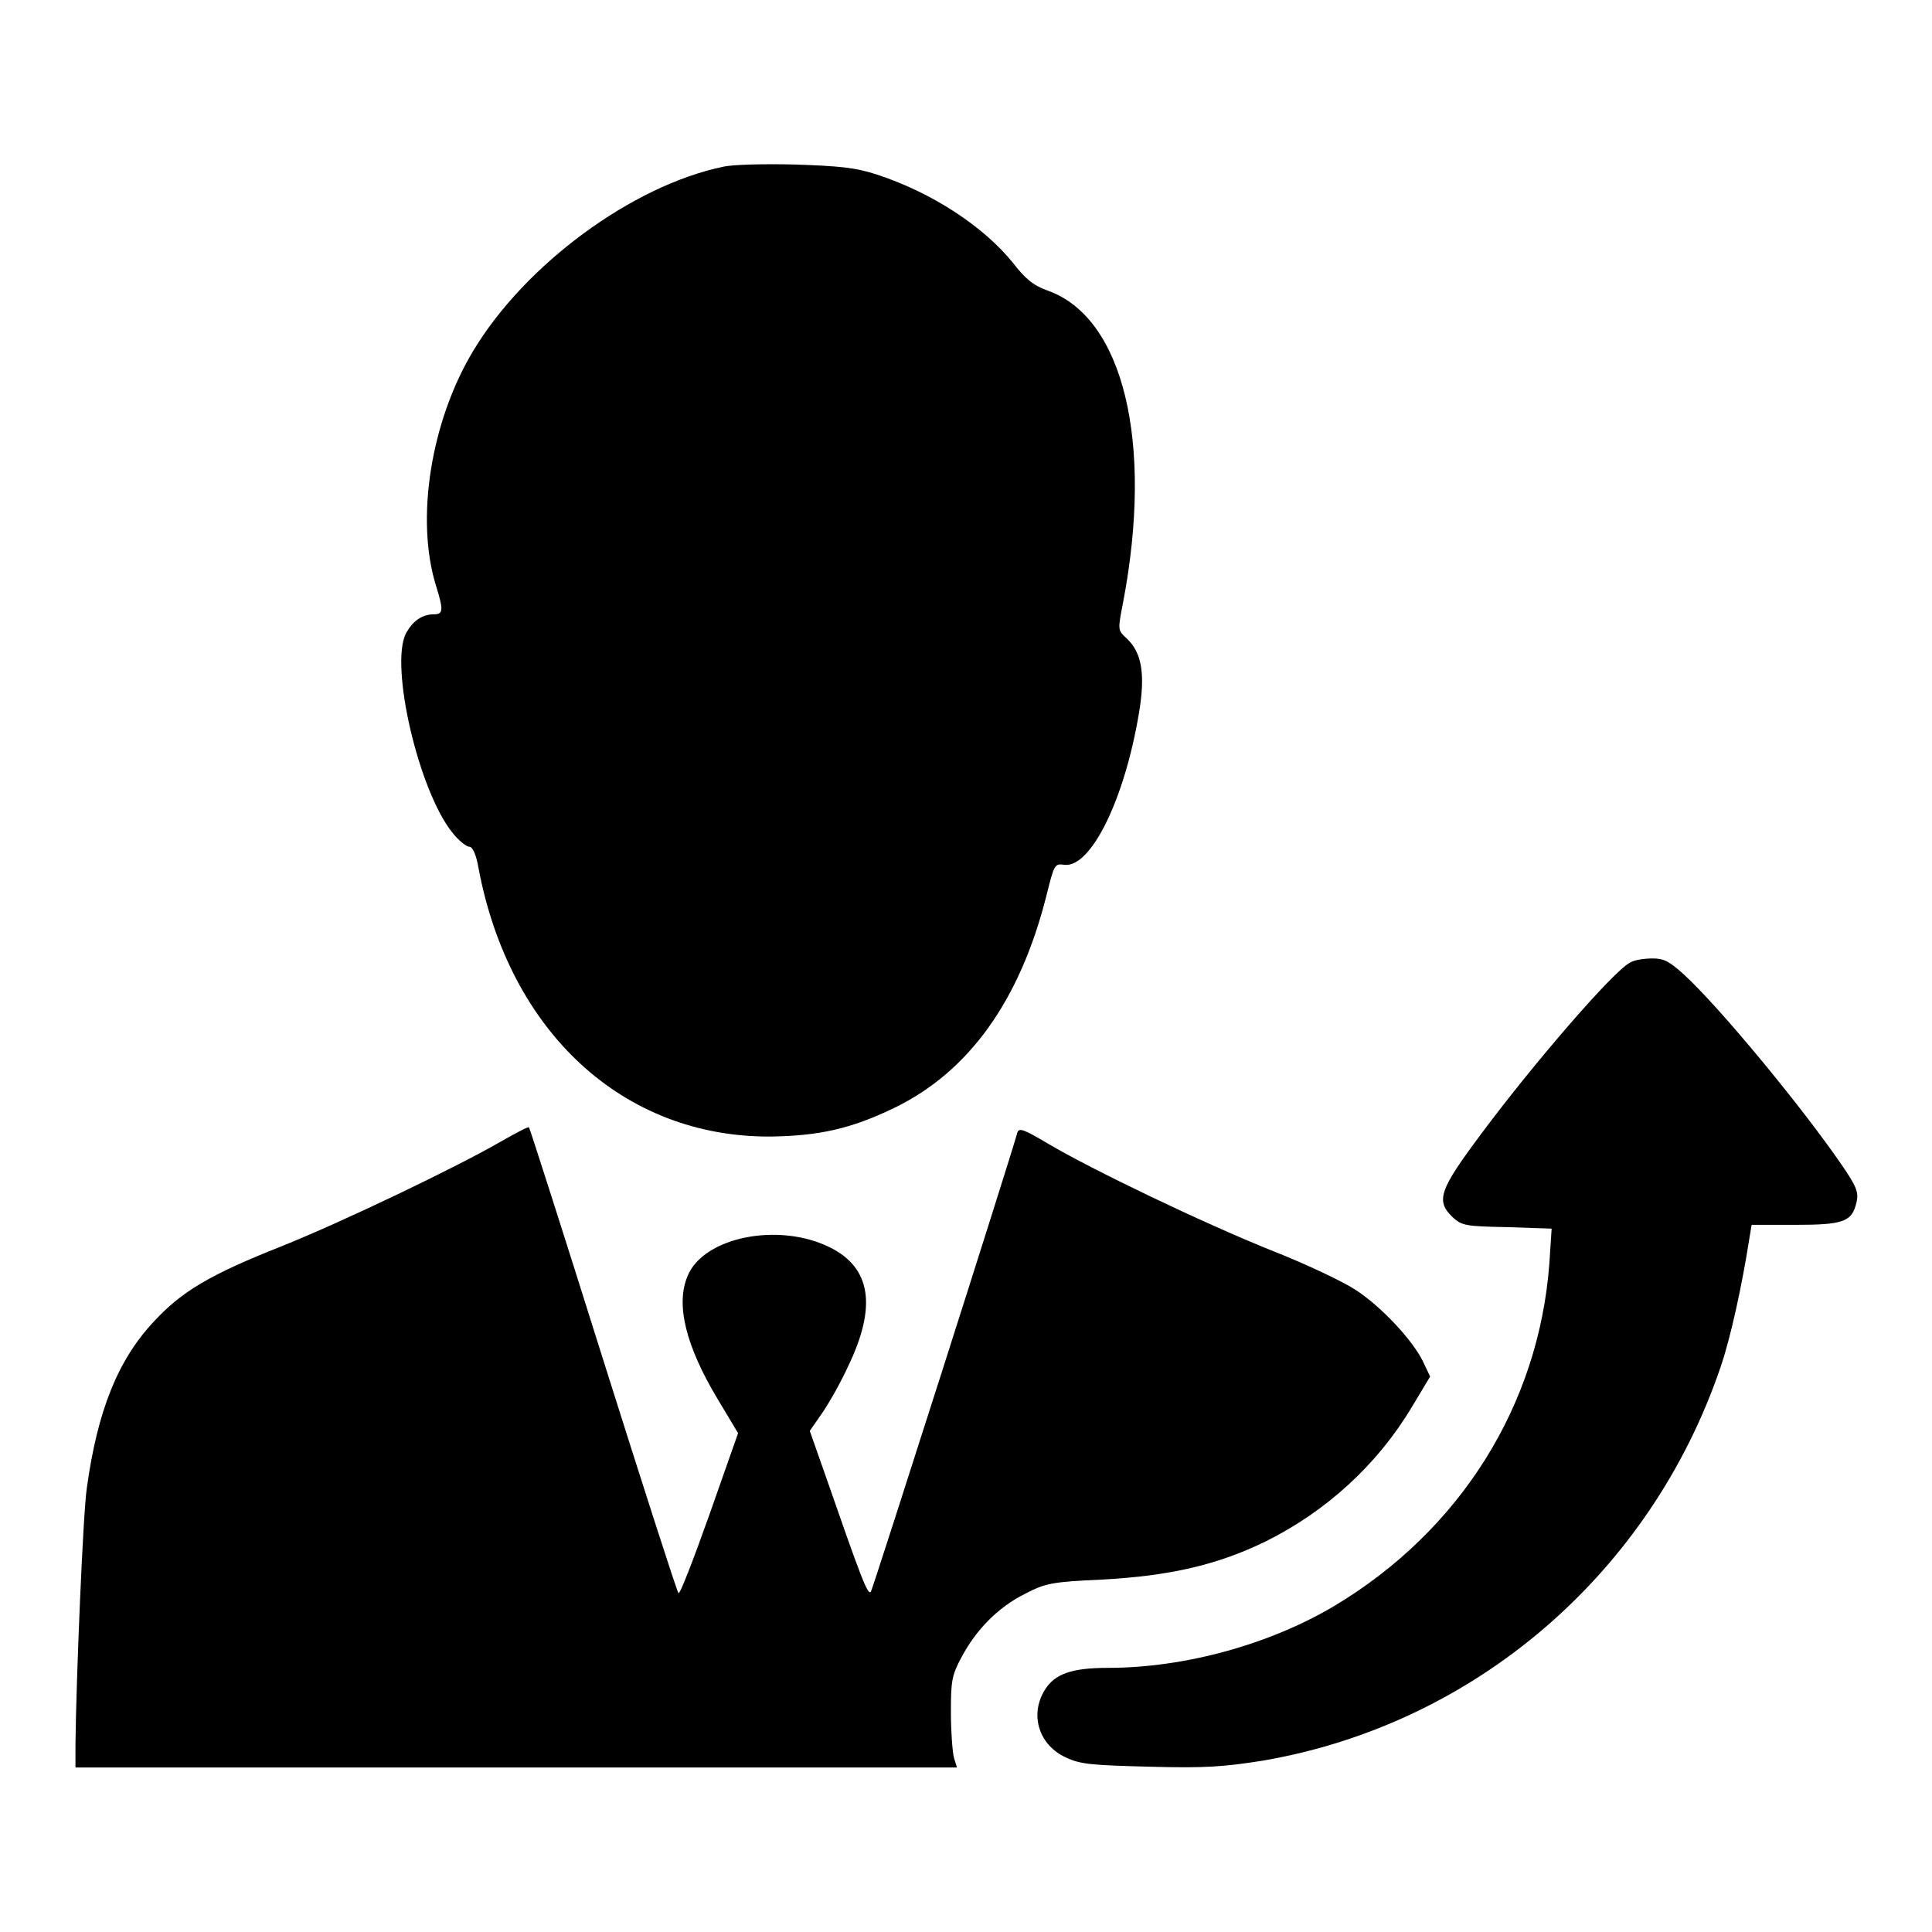
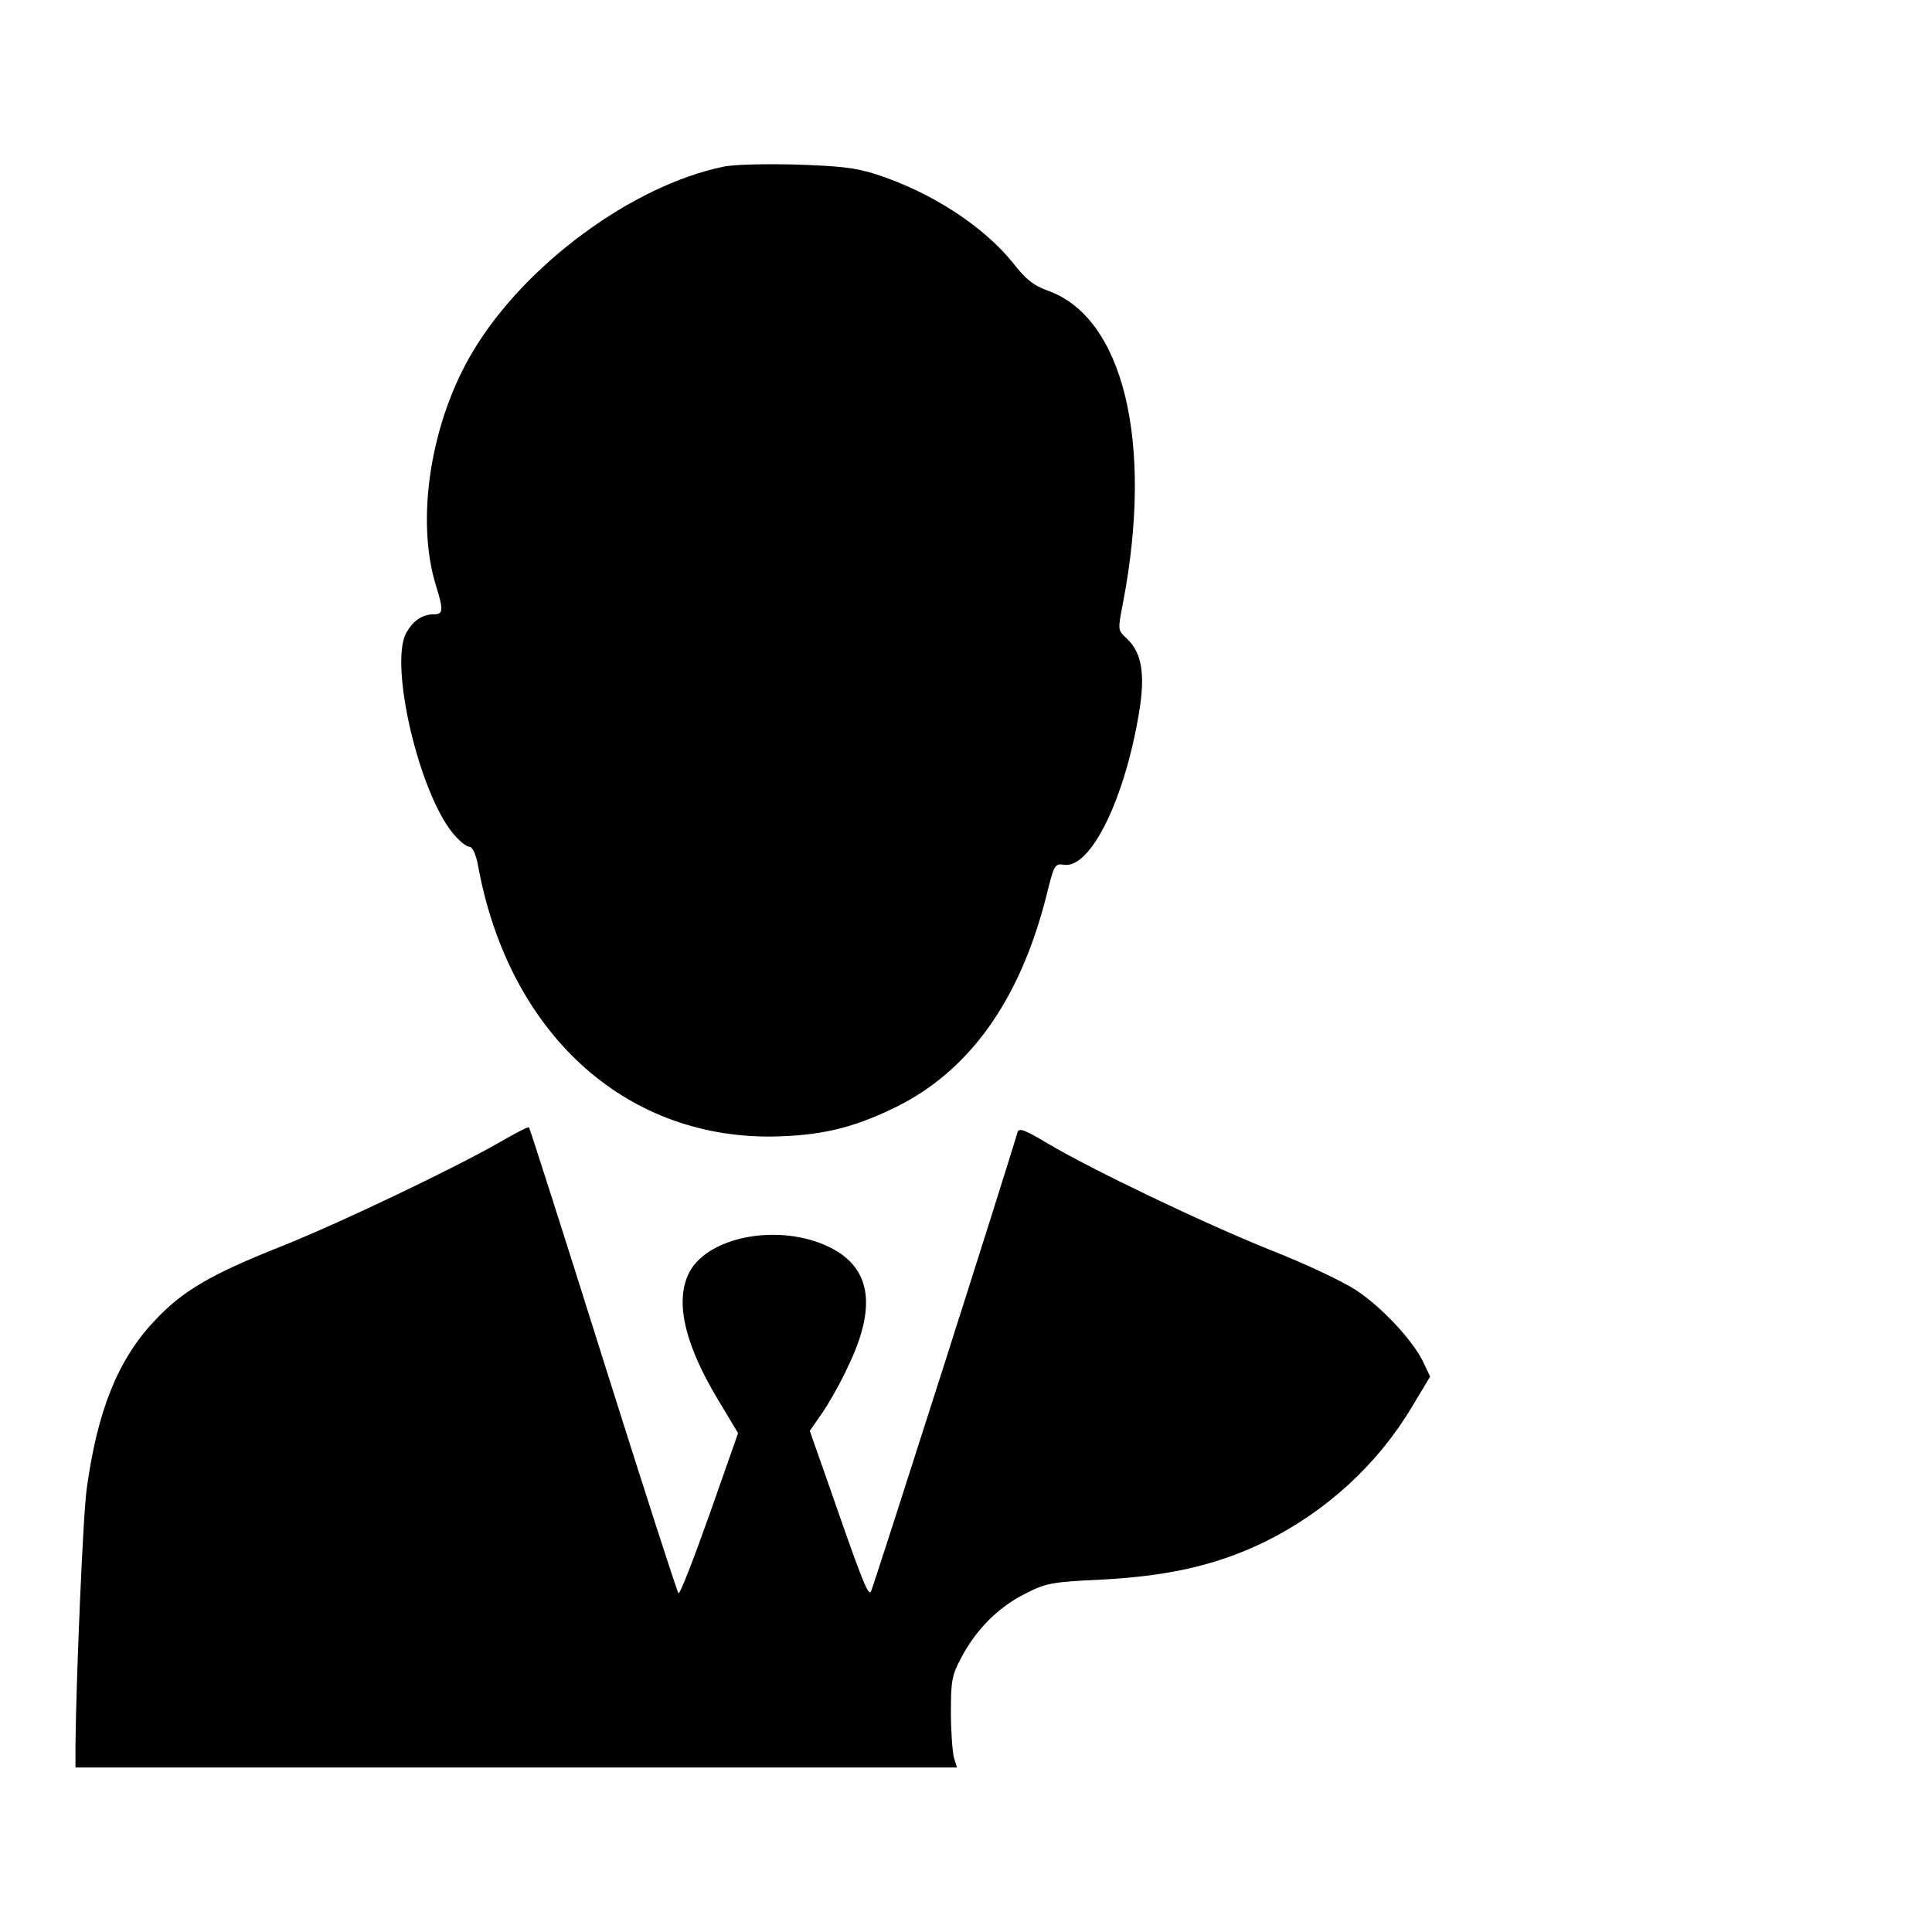
<svg xmlns="http://www.w3.org/2000/svg" version="1.1" x="0px" y="0px" viewBox="0 0 256 256" enable-background="new 0 0 256 256" xml:space="preserve">
  <g>
    <g>
      <g>
        <path fill="#000000" d="M95.8,22.1c-12,2.5-26.2,12.9-33.1,24.4c-5.6,9.3-7.7,22.3-4.9,31.2c1,3.2,0.9,3.7-0.3,3.7c-1.6,0-2.8,0.9-3.7,2.5c-2.2,4.3,1.7,21,6.2,26.5c0.8,1,1.8,1.8,2.2,1.8c0.4,0,0.9,1,1.2,2.8c4.1,21.8,19.2,35.7,38.7,35.6c6.4-0.1,10.6-1,16.4-3.8c9.9-4.8,16.6-14.2,20.1-27.9c1.1-4.4,1.1-4.5,2.5-4.3c3.5,0.3,7.9-8.7,9.8-20c0.9-5.3,0.4-8.1-1.6-10c-1.2-1.1-1.2-1.1-0.5-4.7c4.1-21.4,0-37.9-10-41.4c-1.9-0.7-2.9-1.5-4.6-3.7c-3.9-4.8-10.7-9.3-18.1-11.7c-2.8-0.9-4.8-1.1-10.8-1.3C101.3,21.7,97,21.8,95.8,22.1z" />
-         <path fill="#000000" d="M215.9,127.6c-2.3,1.3-12.6,13.2-19.6,22.6c-5.6,7.5-6.1,8.9-3.8,11.1c1.2,1.1,1.7,1.2,7.2,1.3l5.9,0.2l-0.3,4.6c-1.4,18.8-11.8,35.4-28.5,45.4c-8.6,5.1-19.8,8.2-30,8.2c-4.8,0-7.1,0.8-8.4,3c-2,3.3-0.7,7.3,2.9,8.9c1.9,0.9,3.5,1,11.1,1.2c7.4,0.2,9.8,0,14.9-0.8c28.1-4.8,51.4-24.8,60.7-52.2c1.3-3.8,2.8-10.6,3.8-17l0.3-1.8h5.7c6.5,0,7.6-0.4,8.2-3c0.3-1.3,0-2.1-2-5c-5.3-7.7-16.1-20.8-20.9-25.2c-1.9-1.7-2.6-2.1-4.1-2.1C217.8,127,216.5,127.2,215.9,127.6z" />
        <path fill="#000000" d="M66.3,151.3c-5.9,3.4-20.7,10.5-28.9,13.8c-9.6,3.8-13.3,6-17,10c-4.8,5.1-7.5,11.9-8.9,22.1c-0.5,3.4-1.4,25.1-1.5,33.9v3.1h58.4h58.4l-0.4-1.3c-0.2-0.8-0.4-3.5-0.4-6c0-4.1,0.1-4.9,1.4-7.3c1.9-3.6,4.8-6.6,8.4-8.4c2.7-1.4,3.5-1.6,10.3-1.9c9.1-0.5,15.3-2,21.5-5c8.1-4,14.9-10.2,19.5-17.9l2.4-4l-1-2.1c-1.4-2.8-5.5-7.2-8.9-9.4c-1.5-1-6.5-3.4-11.1-5.2c-9.2-3.7-23.8-10.7-29.7-14.2c-3.2-1.9-3.8-2.1-4-1.4c-1.5,5.2-19.1,60.3-19.4,60.8c-0.4,0.6-1.3-1.8-6.2-15.9l-1.9-5.4l1.6-2.3c0.9-1.3,2.5-4.1,3.5-6.3c3.8-7.9,3-13-2.4-15.7c-6.8-3.4-16.8-1.4-18.9,3.8c-1.6,3.8-0.2,9.3,4,16.3l2.7,4.5l-3.8,10.8c-2.1,5.9-3.9,10.6-4.1,10.4c-0.2-0.2-4.7-14.2-10-31c-5.3-16.9-9.7-30.6-9.8-30.7C70.1,149.2,68.4,150.1,66.3,151.3z" />
      </g>
    </g>
  </g>
</svg>